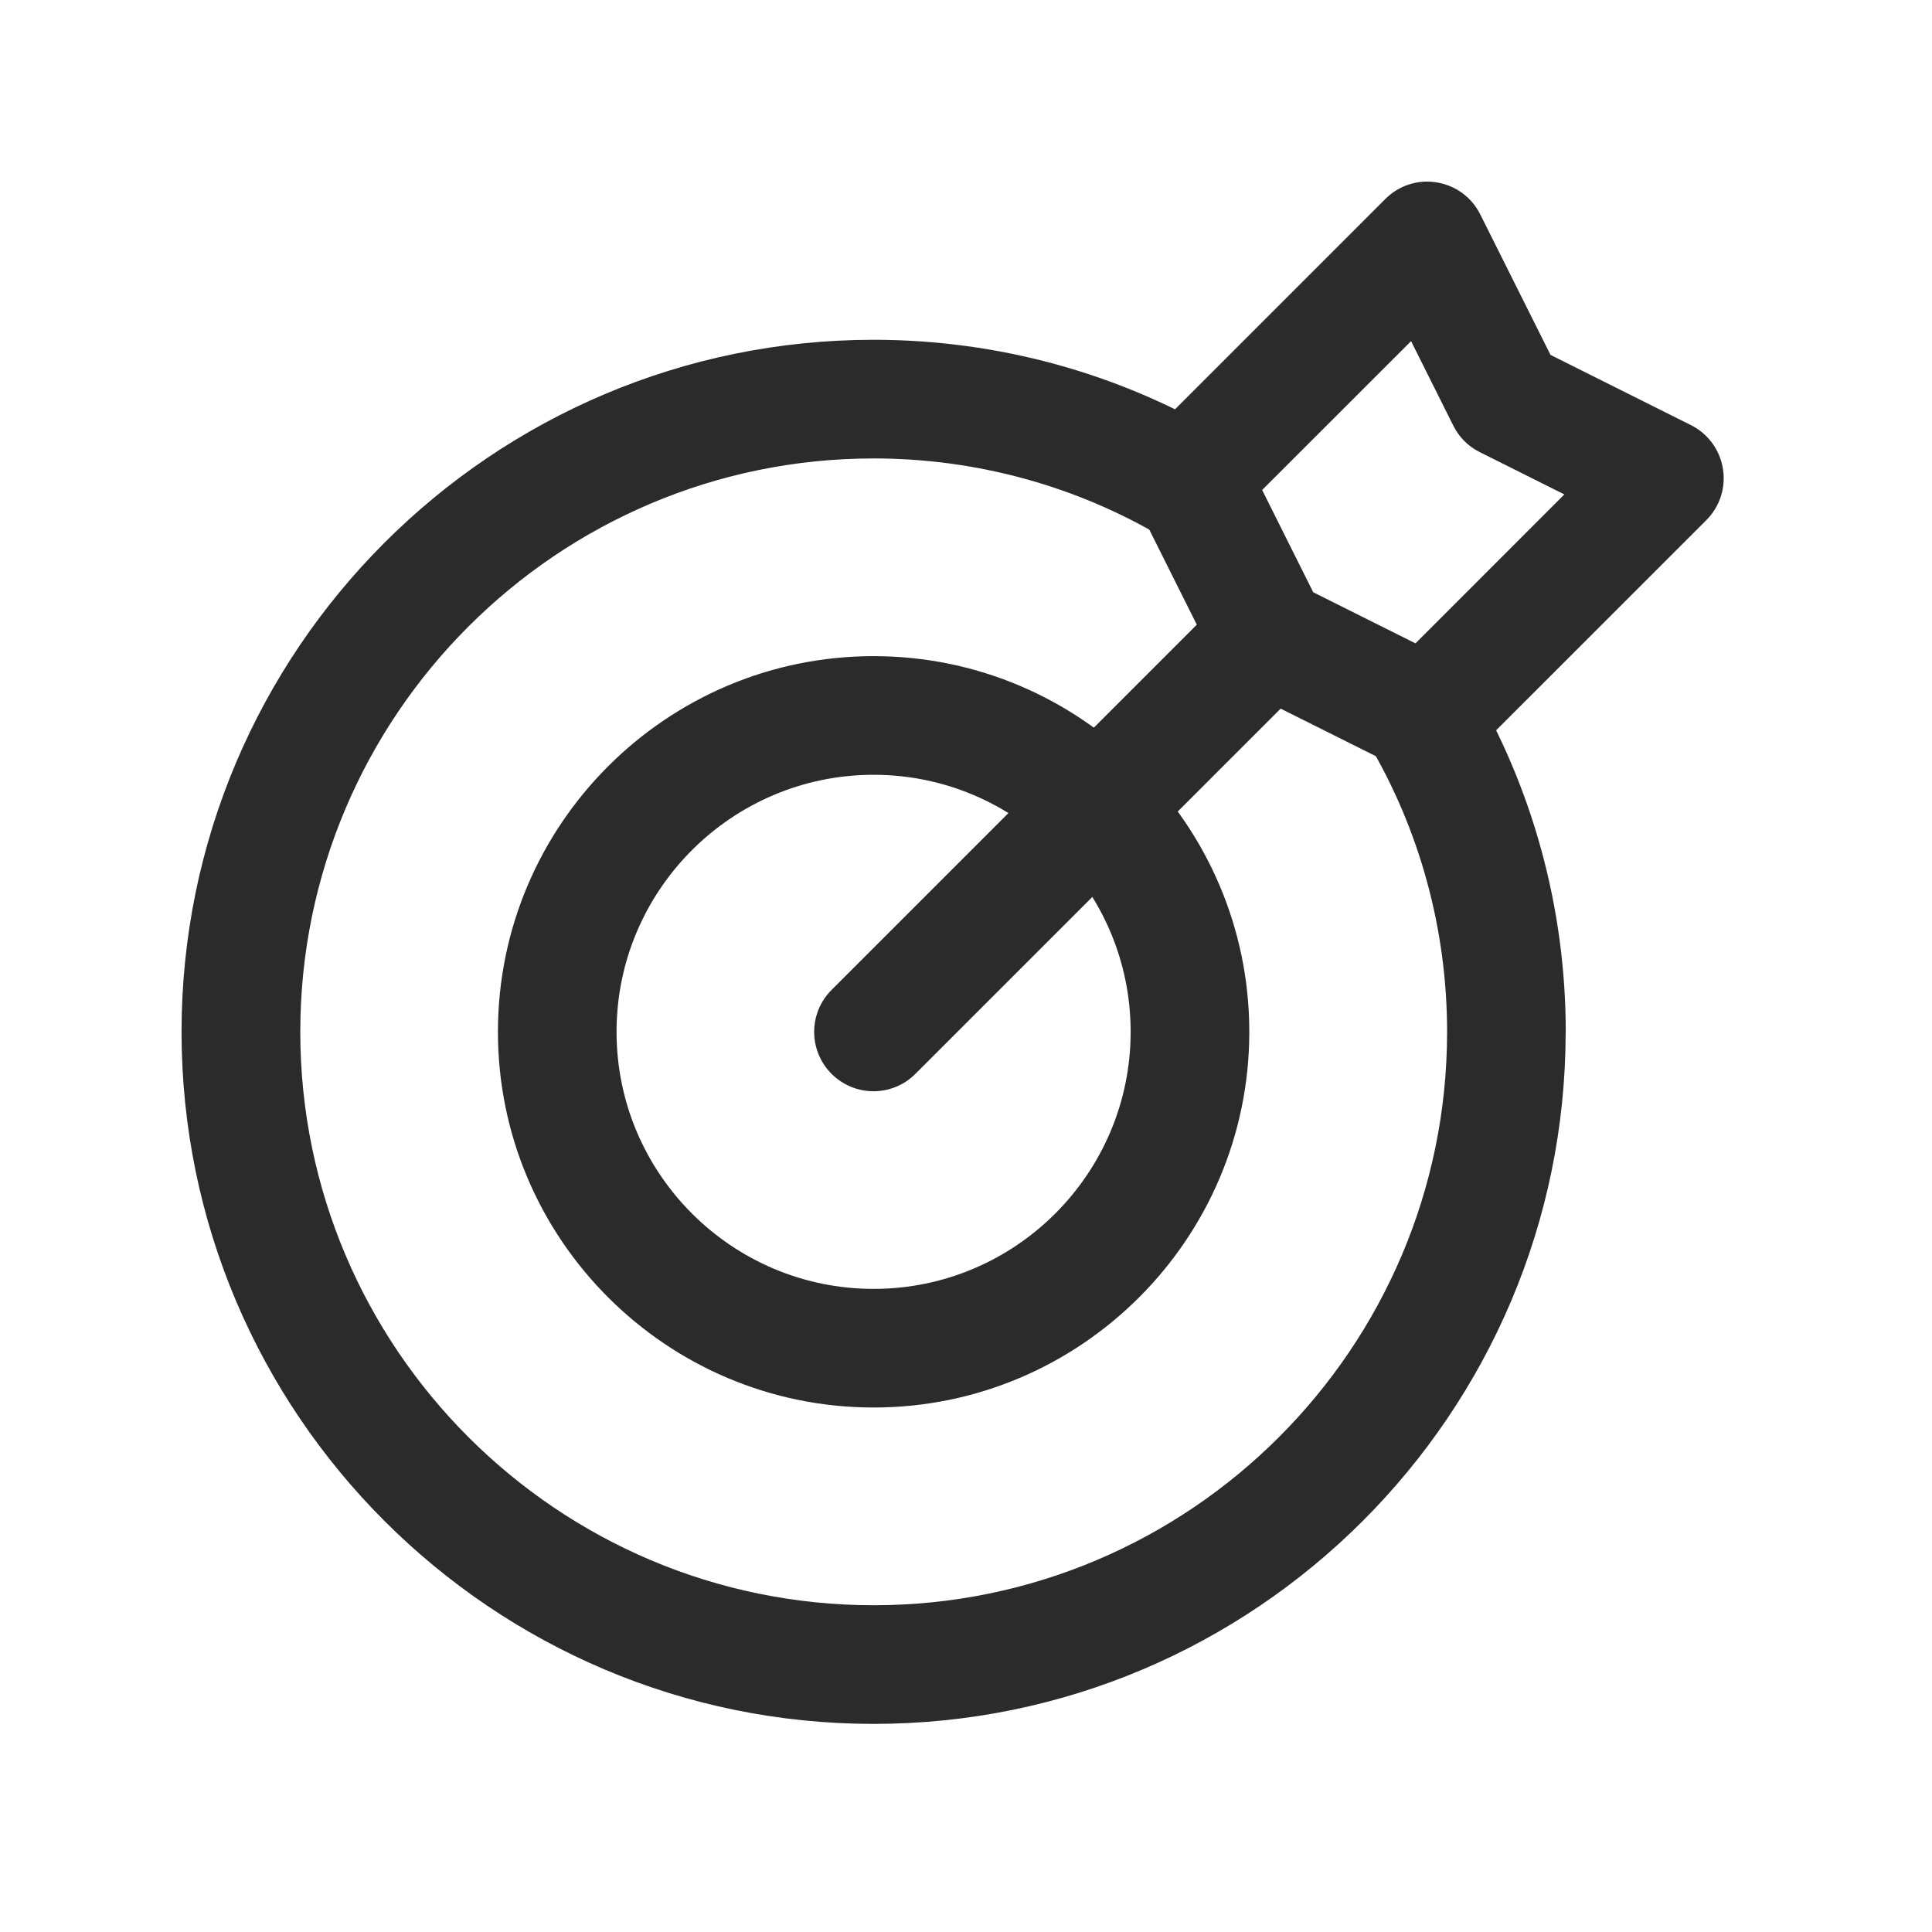
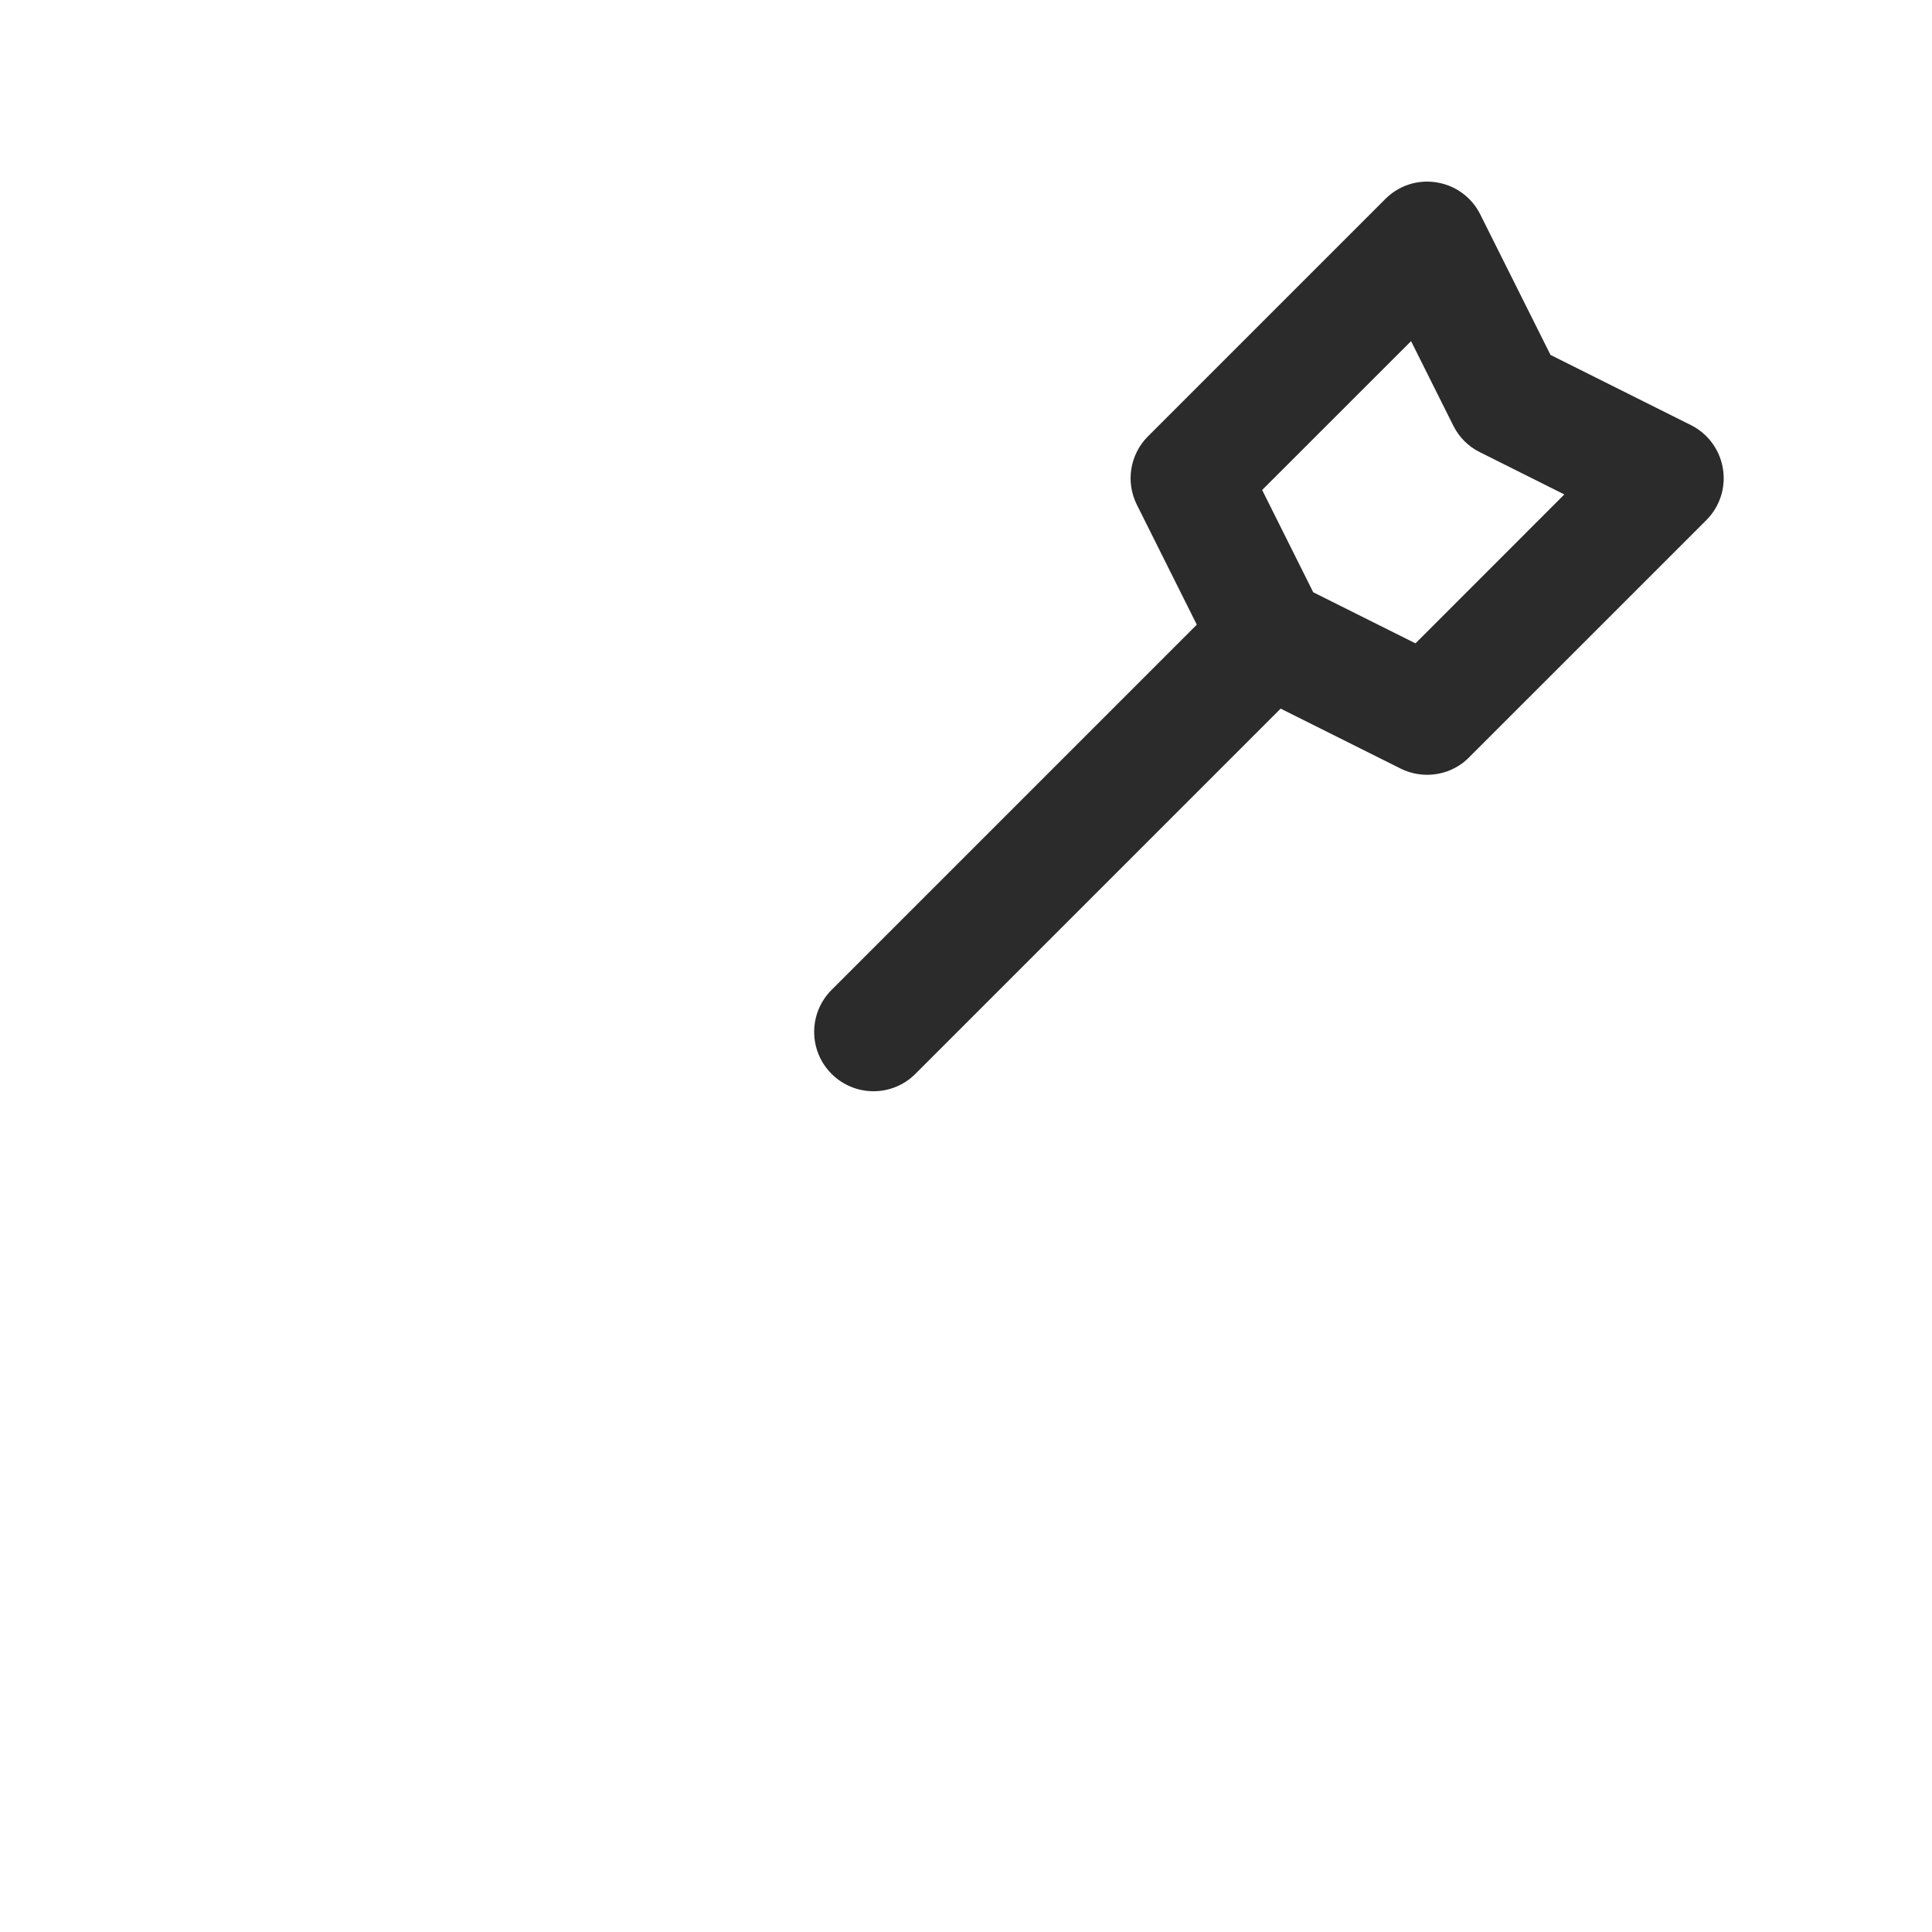
<svg xmlns="http://www.w3.org/2000/svg" width="63" height="63" viewBox="0 0 63 63" fill="none">
  <g id="target">
-     <path id="Vector" d="M28.487 21.396C21.733 21.396 16.237 26.892 16.237 33.647C16.237 40.401 21.733 45.897 28.487 45.897C35.242 45.897 40.738 40.401 40.738 33.647C40.738 26.892 35.242 21.396 28.487 21.396ZM28.487 42.029C23.866 42.029 20.105 38.269 20.105 33.647C20.105 29.025 23.866 25.265 28.487 25.265C33.109 25.265 36.869 29.025 36.869 33.647C36.869 38.269 33.109 42.029 28.487 42.029ZM51.054 33.647C51.054 46.091 40.931 56.214 28.487 56.214C16.043 56.214 5.92 46.091 5.92 33.647C5.92 21.203 16.043 11.08 28.487 11.08C32.529 11.08 36.485 12.166 39.925 14.219C40.841 14.766 41.143 15.952 40.593 16.87C40.049 17.783 38.865 18.09 37.942 17.538C35.103 15.846 31.835 14.949 28.49 14.949C18.179 14.949 9.792 23.336 9.792 33.647C9.792 43.958 18.179 52.345 28.49 52.345C38.801 52.345 47.188 43.958 47.188 33.647C47.188 30.302 46.291 27.034 44.599 24.195C44.049 23.276 44.349 22.09 45.267 21.543C46.193 20.994 47.374 21.296 47.918 22.211C49.971 25.652 51.057 29.605 51.057 33.65L51.054 33.647Z" fill="#2B2B2B" />
    <path id="Vector_2" d="M55.14 13.863L50.56 11.573L48.27 6.993C47.994 6.436 47.465 6.046 46.849 5.948C46.235 5.845 45.611 6.049 45.172 6.49L37.435 14.227C36.844 14.818 36.7 15.715 37.071 16.458L39.026 20.37L27.116 32.28C26.36 33.036 26.36 34.261 27.116 35.017C27.493 35.393 27.988 35.584 28.483 35.584C28.978 35.584 29.473 35.396 29.85 35.017L41.76 23.107L45.672 25.062C45.946 25.198 46.242 25.265 46.536 25.265C47.037 25.265 47.535 25.072 47.903 24.698L55.641 16.961C56.082 16.52 56.283 15.898 56.182 15.284C56.084 14.671 55.697 14.142 55.14 13.863ZM46.157 20.979L42.823 19.313L41.157 15.978L46.013 11.124L47.39 13.879C47.576 14.255 47.88 14.56 48.257 14.745L51.011 16.123L46.157 20.979Z" fill="#2B2B2B" />
  </g>
</svg>